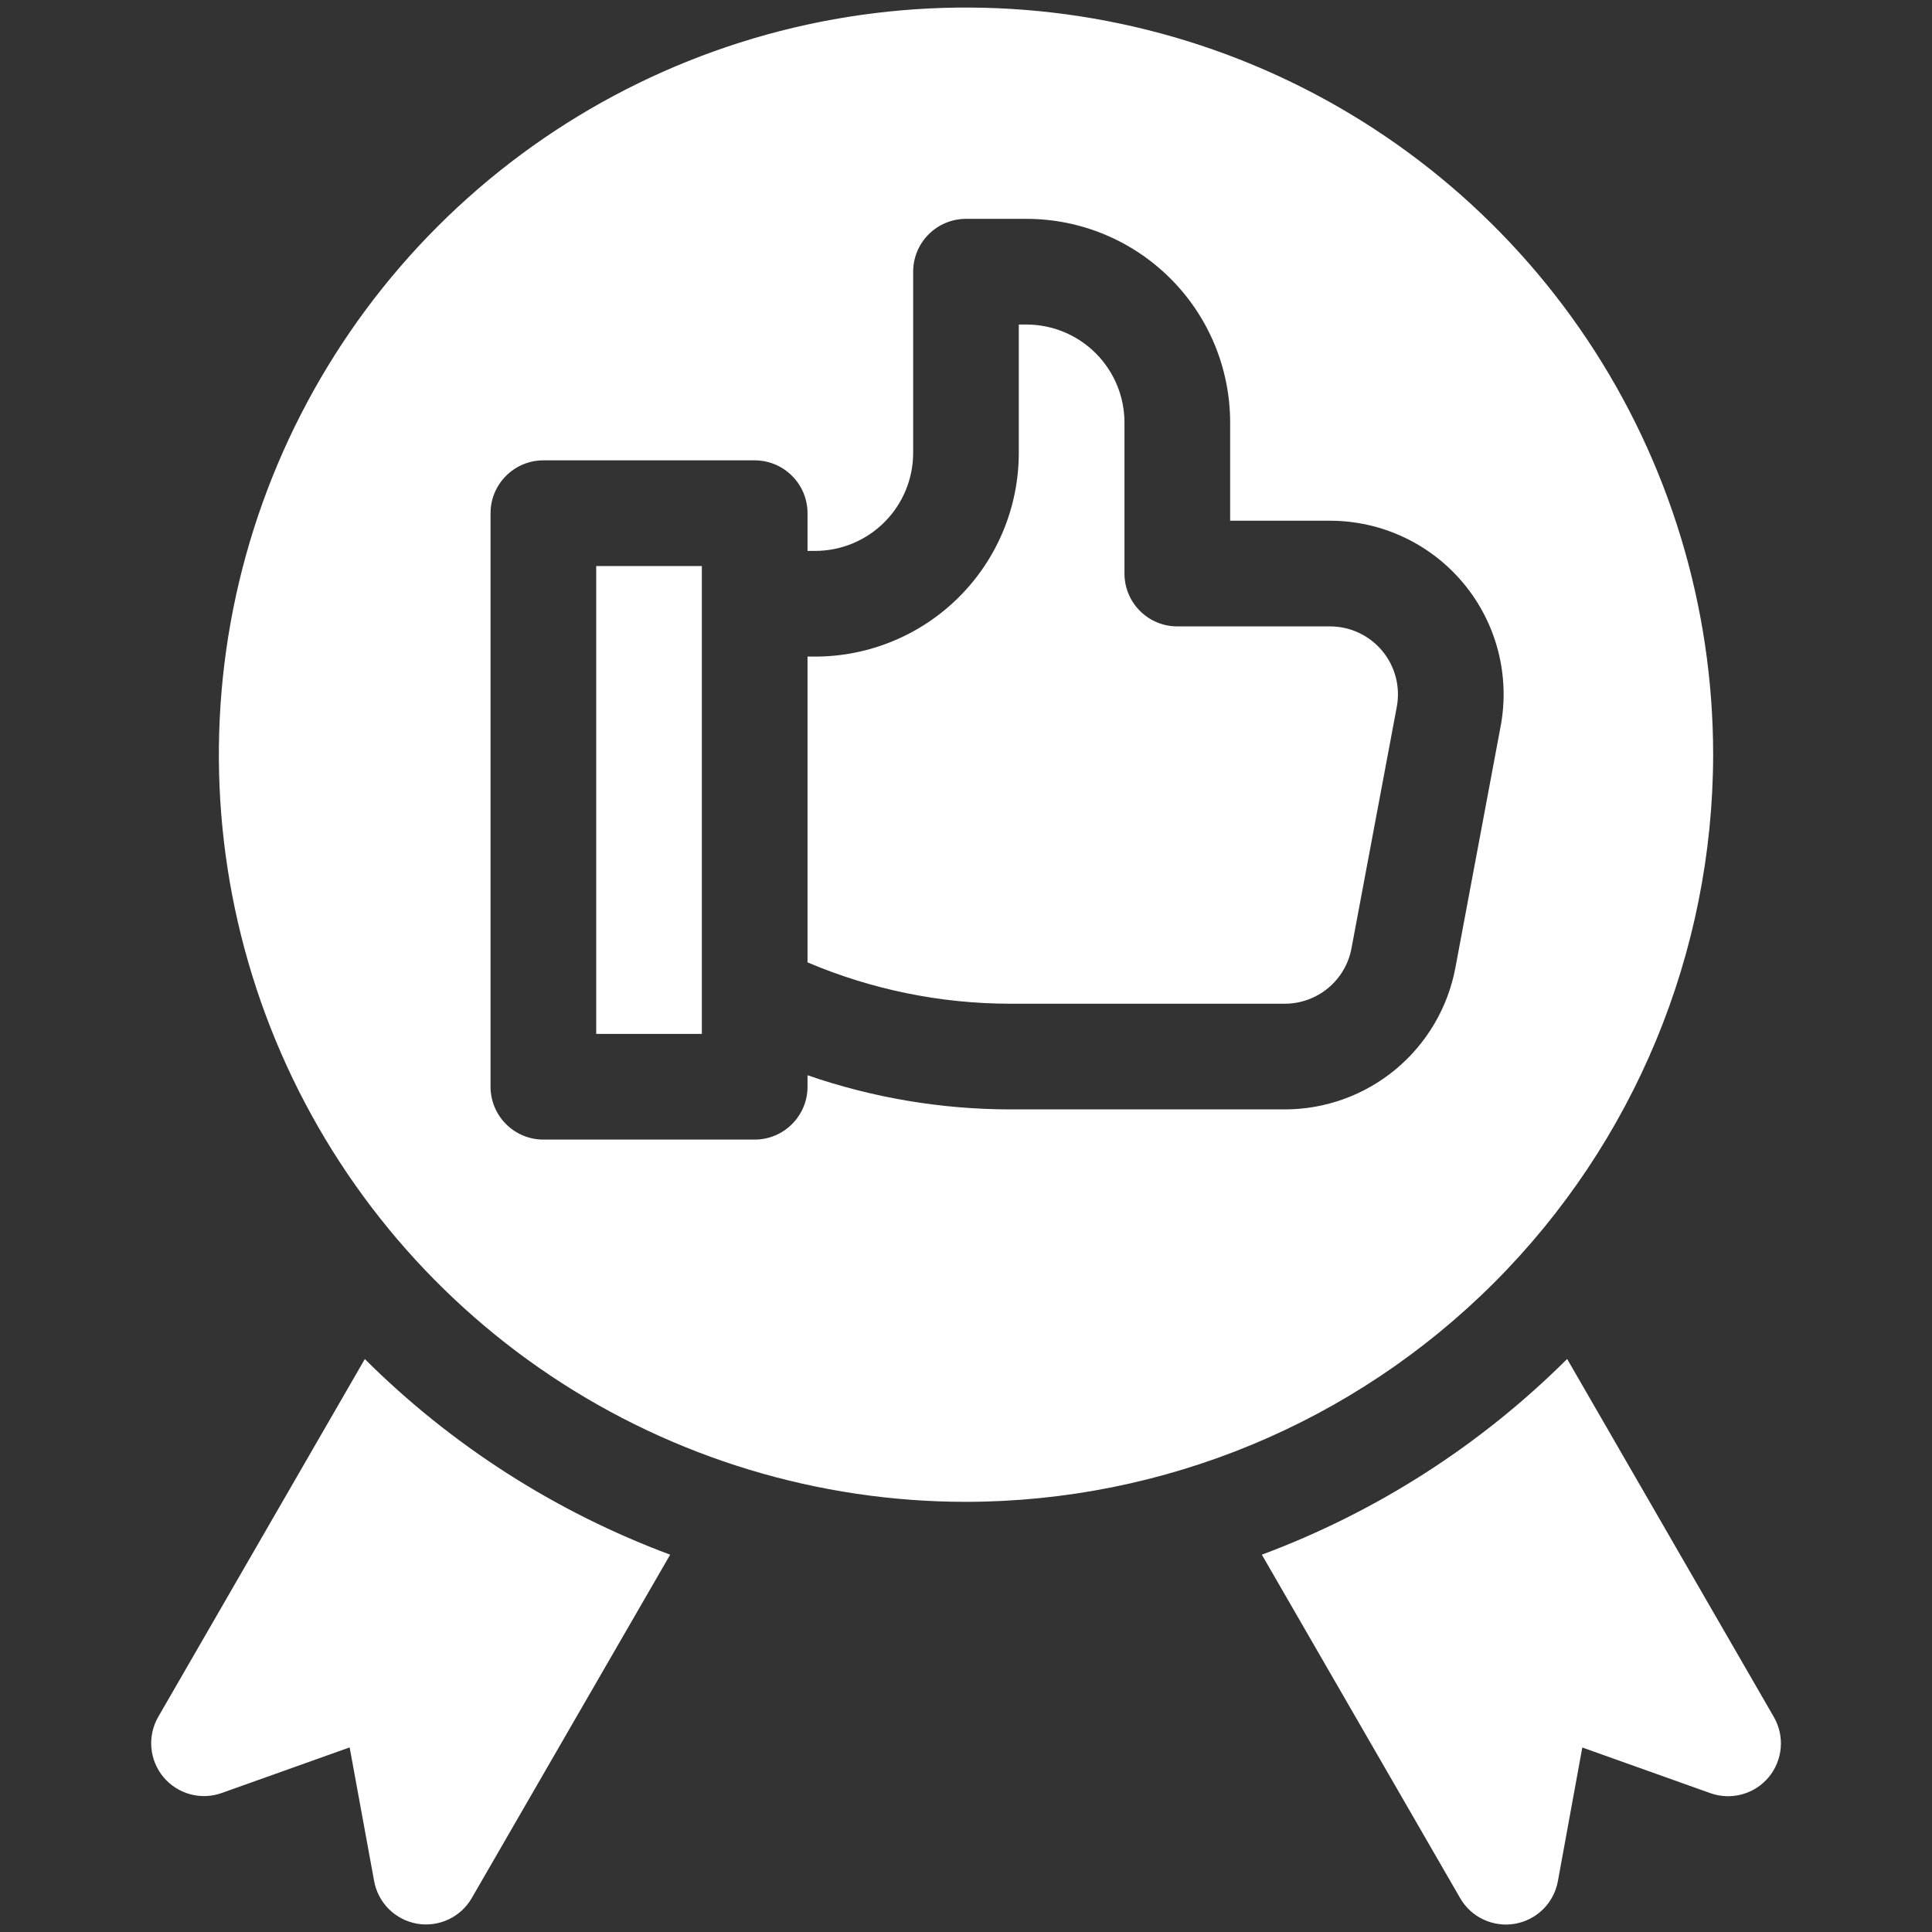
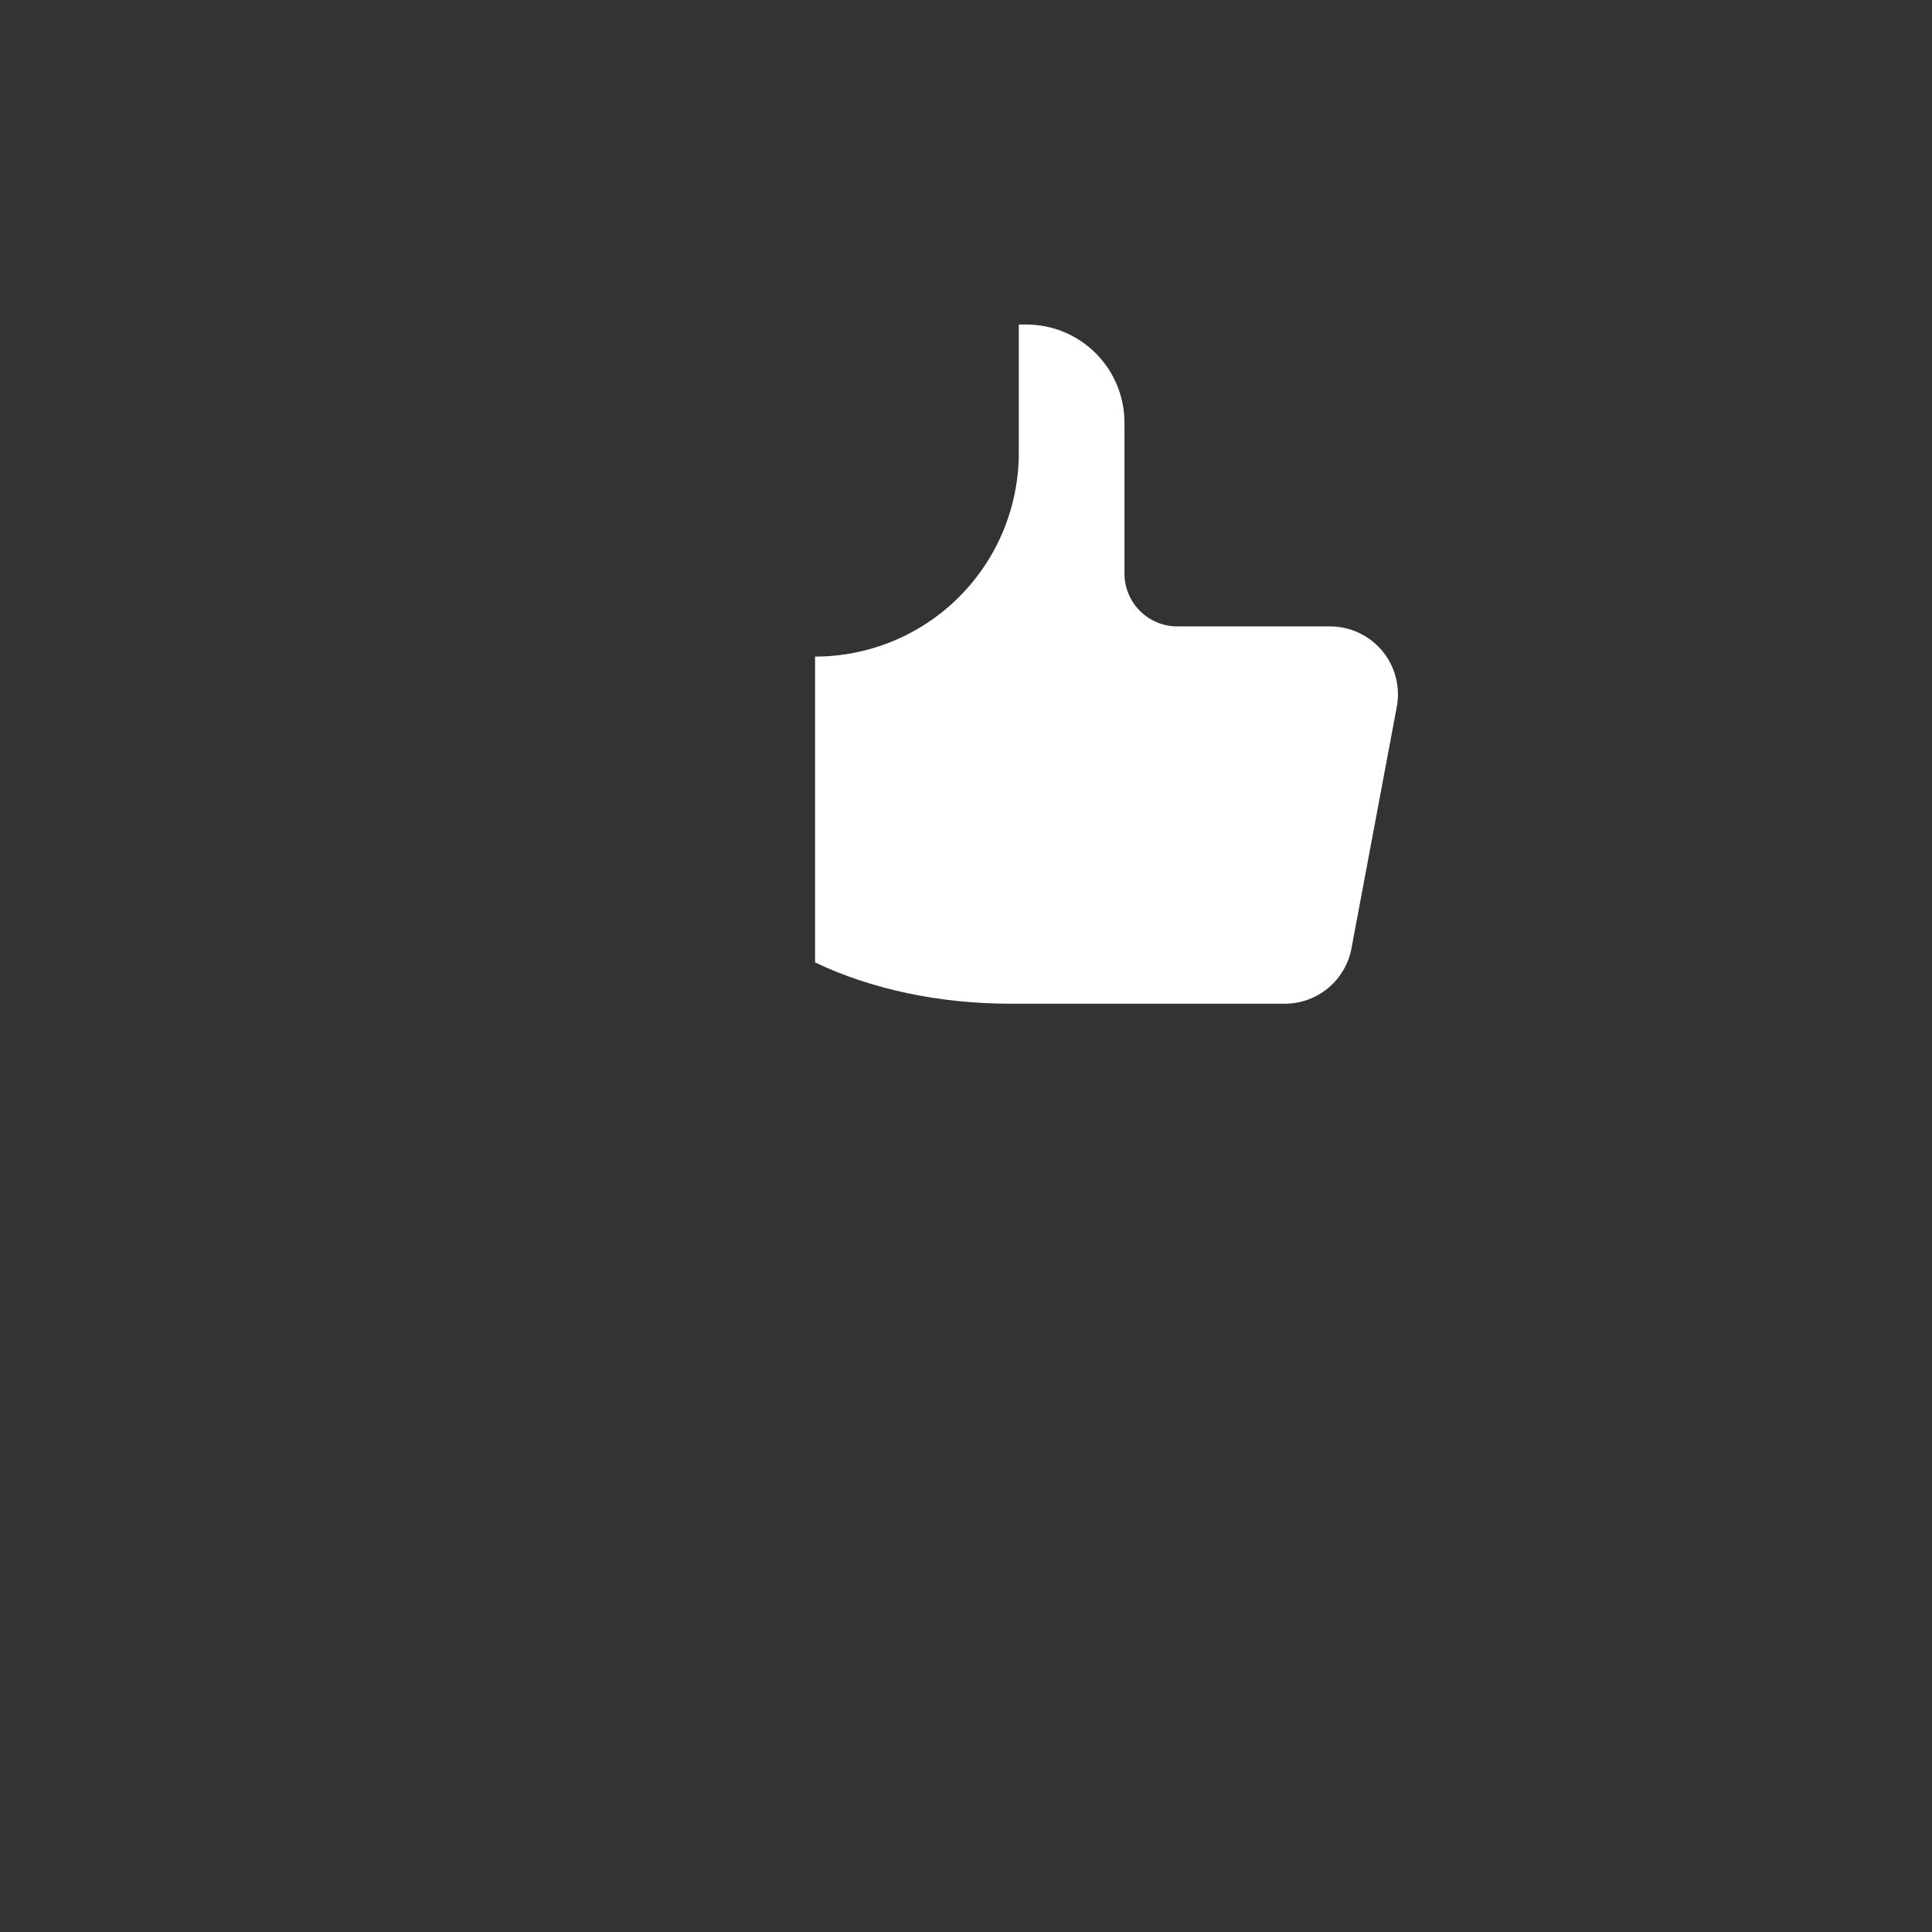
<svg xmlns="http://www.w3.org/2000/svg" width="40" height="40" viewBox="0 0 40 40" fill="none">
  <rect x="0" y="0" width="40" height="40" fill="#333333" stroke="none" />
-   <path d="M36.724 35.546L32.446 28.136C30.653 29.923 28.498 31.304 26.125 32.188L30.231 39.299C30.343 39.493 30.511 39.648 30.714 39.742C30.917 39.837 31.144 39.868 31.364 39.83C31.585 39.791 31.789 39.687 31.948 39.529C32.107 39.371 32.214 39.169 32.254 38.949L32.76 36.18L35.41 37.125C35.621 37.2 35.85 37.209 36.066 37.15C36.283 37.091 36.476 36.967 36.619 36.795C36.762 36.623 36.849 36.41 36.868 36.187C36.887 35.964 36.837 35.74 36.724 35.546ZM3.276 35.546C3.164 35.74 3.115 35.963 3.134 36.186C3.153 36.408 3.24 36.62 3.383 36.792C3.526 36.963 3.718 37.087 3.934 37.147C4.149 37.206 4.378 37.198 4.588 37.123L7.239 36.178L7.746 38.946C7.786 39.166 7.893 39.369 8.052 39.527C8.211 39.684 8.414 39.789 8.635 39.828C8.855 39.866 9.082 39.835 9.285 39.74C9.488 39.645 9.656 39.49 9.768 39.296L13.875 32.188C11.502 31.305 9.346 29.924 7.553 28.138L3.276 35.546ZM12.344 11.719H14.531V21.406H12.344V11.719Z" fill="white" />
-   <path d="M35.469 15.625C35.469 12.566 34.562 9.575 32.862 7.031C31.162 4.487 28.746 2.505 25.92 1.334C23.093 0.163 19.983 -0.143 16.982 0.453C13.982 1.05 11.225 2.524 9.062 4.687C6.899 6.85 5.425 9.607 4.828 12.607C4.232 15.608 4.538 18.718 5.709 21.545C6.88 24.371 8.862 26.787 11.406 28.487C13.95 30.186 16.941 31.094 20 31.094C24.101 31.089 28.033 29.458 30.933 26.558C33.833 23.658 35.464 19.726 35.469 15.625ZM26.599 22.969H20.92C19.49 22.968 18.07 22.729 16.719 22.262V22.5C16.719 22.79 16.604 23.068 16.398 23.273C16.193 23.479 15.915 23.594 15.625 23.594H11.25C10.96 23.594 10.682 23.479 10.477 23.273C10.271 23.068 10.156 22.79 10.156 22.5V10.625C10.156 10.335 10.271 10.057 10.477 9.852C10.682 9.646 10.96 9.531 11.25 9.531H15.625C15.915 9.531 16.193 9.646 16.398 9.852C16.604 10.057 16.719 10.335 16.719 10.625V11.406H16.875C17.414 11.406 17.93 11.192 18.311 10.811C18.692 10.43 18.906 9.914 18.906 9.375V5.625C18.906 5.335 19.021 5.057 19.226 4.852C19.432 4.646 19.71 4.531 20 4.531H21.25C21.804 4.531 22.353 4.64 22.864 4.852C23.376 5.064 23.841 5.375 24.233 5.767C24.625 6.158 24.936 6.624 25.148 7.135C25.36 7.647 25.469 8.196 25.469 8.75V10.781H27.537C28.065 10.781 28.587 10.898 29.064 11.122C29.543 11.347 29.965 11.674 30.302 12.08C30.64 12.486 30.883 12.962 31.016 13.473C31.148 13.984 31.167 14.518 31.069 15.037L30.132 20.038C29.977 20.861 29.539 21.605 28.894 22.141C28.249 22.676 27.437 22.969 26.599 22.969Z" fill="white" />
-   <path d="M27.536 12.969H24.375C24.085 12.969 23.807 12.854 23.601 12.648C23.396 12.443 23.281 12.165 23.281 11.875V8.75C23.281 8.211 23.067 7.695 22.686 7.314C22.305 6.933 21.789 6.719 21.25 6.719H21.093V9.375C21.093 10.494 20.649 11.567 19.858 12.358C19.067 13.149 17.994 13.594 16.875 13.594H16.719V19.925C18.048 20.489 19.477 20.781 20.921 20.781H26.599C26.927 20.781 27.244 20.667 27.497 20.457C27.749 20.248 27.921 19.957 27.981 19.634L28.919 14.634C28.957 14.431 28.95 14.222 28.898 14.022C28.846 13.822 28.751 13.636 28.619 13.477C28.487 13.318 28.321 13.19 28.134 13.102C27.947 13.014 27.743 12.969 27.536 12.969Z" fill="white" />
+   <path d="M27.536 12.969H24.375C24.085 12.969 23.807 12.854 23.601 12.648C23.396 12.443 23.281 12.165 23.281 11.875V8.75C23.281 8.211 23.067 7.695 22.686 7.314C22.305 6.933 21.789 6.719 21.25 6.719H21.093V9.375C21.093 10.494 20.649 11.567 19.858 12.358C19.067 13.149 17.994 13.594 16.875 13.594V19.925C18.048 20.489 19.477 20.781 20.921 20.781H26.599C26.927 20.781 27.244 20.667 27.497 20.457C27.749 20.248 27.921 19.957 27.981 19.634L28.919 14.634C28.957 14.431 28.95 14.222 28.898 14.022C28.846 13.822 28.751 13.636 28.619 13.477C28.487 13.318 28.321 13.19 28.134 13.102C27.947 13.014 27.743 12.969 27.536 12.969Z" fill="white" />
</svg>